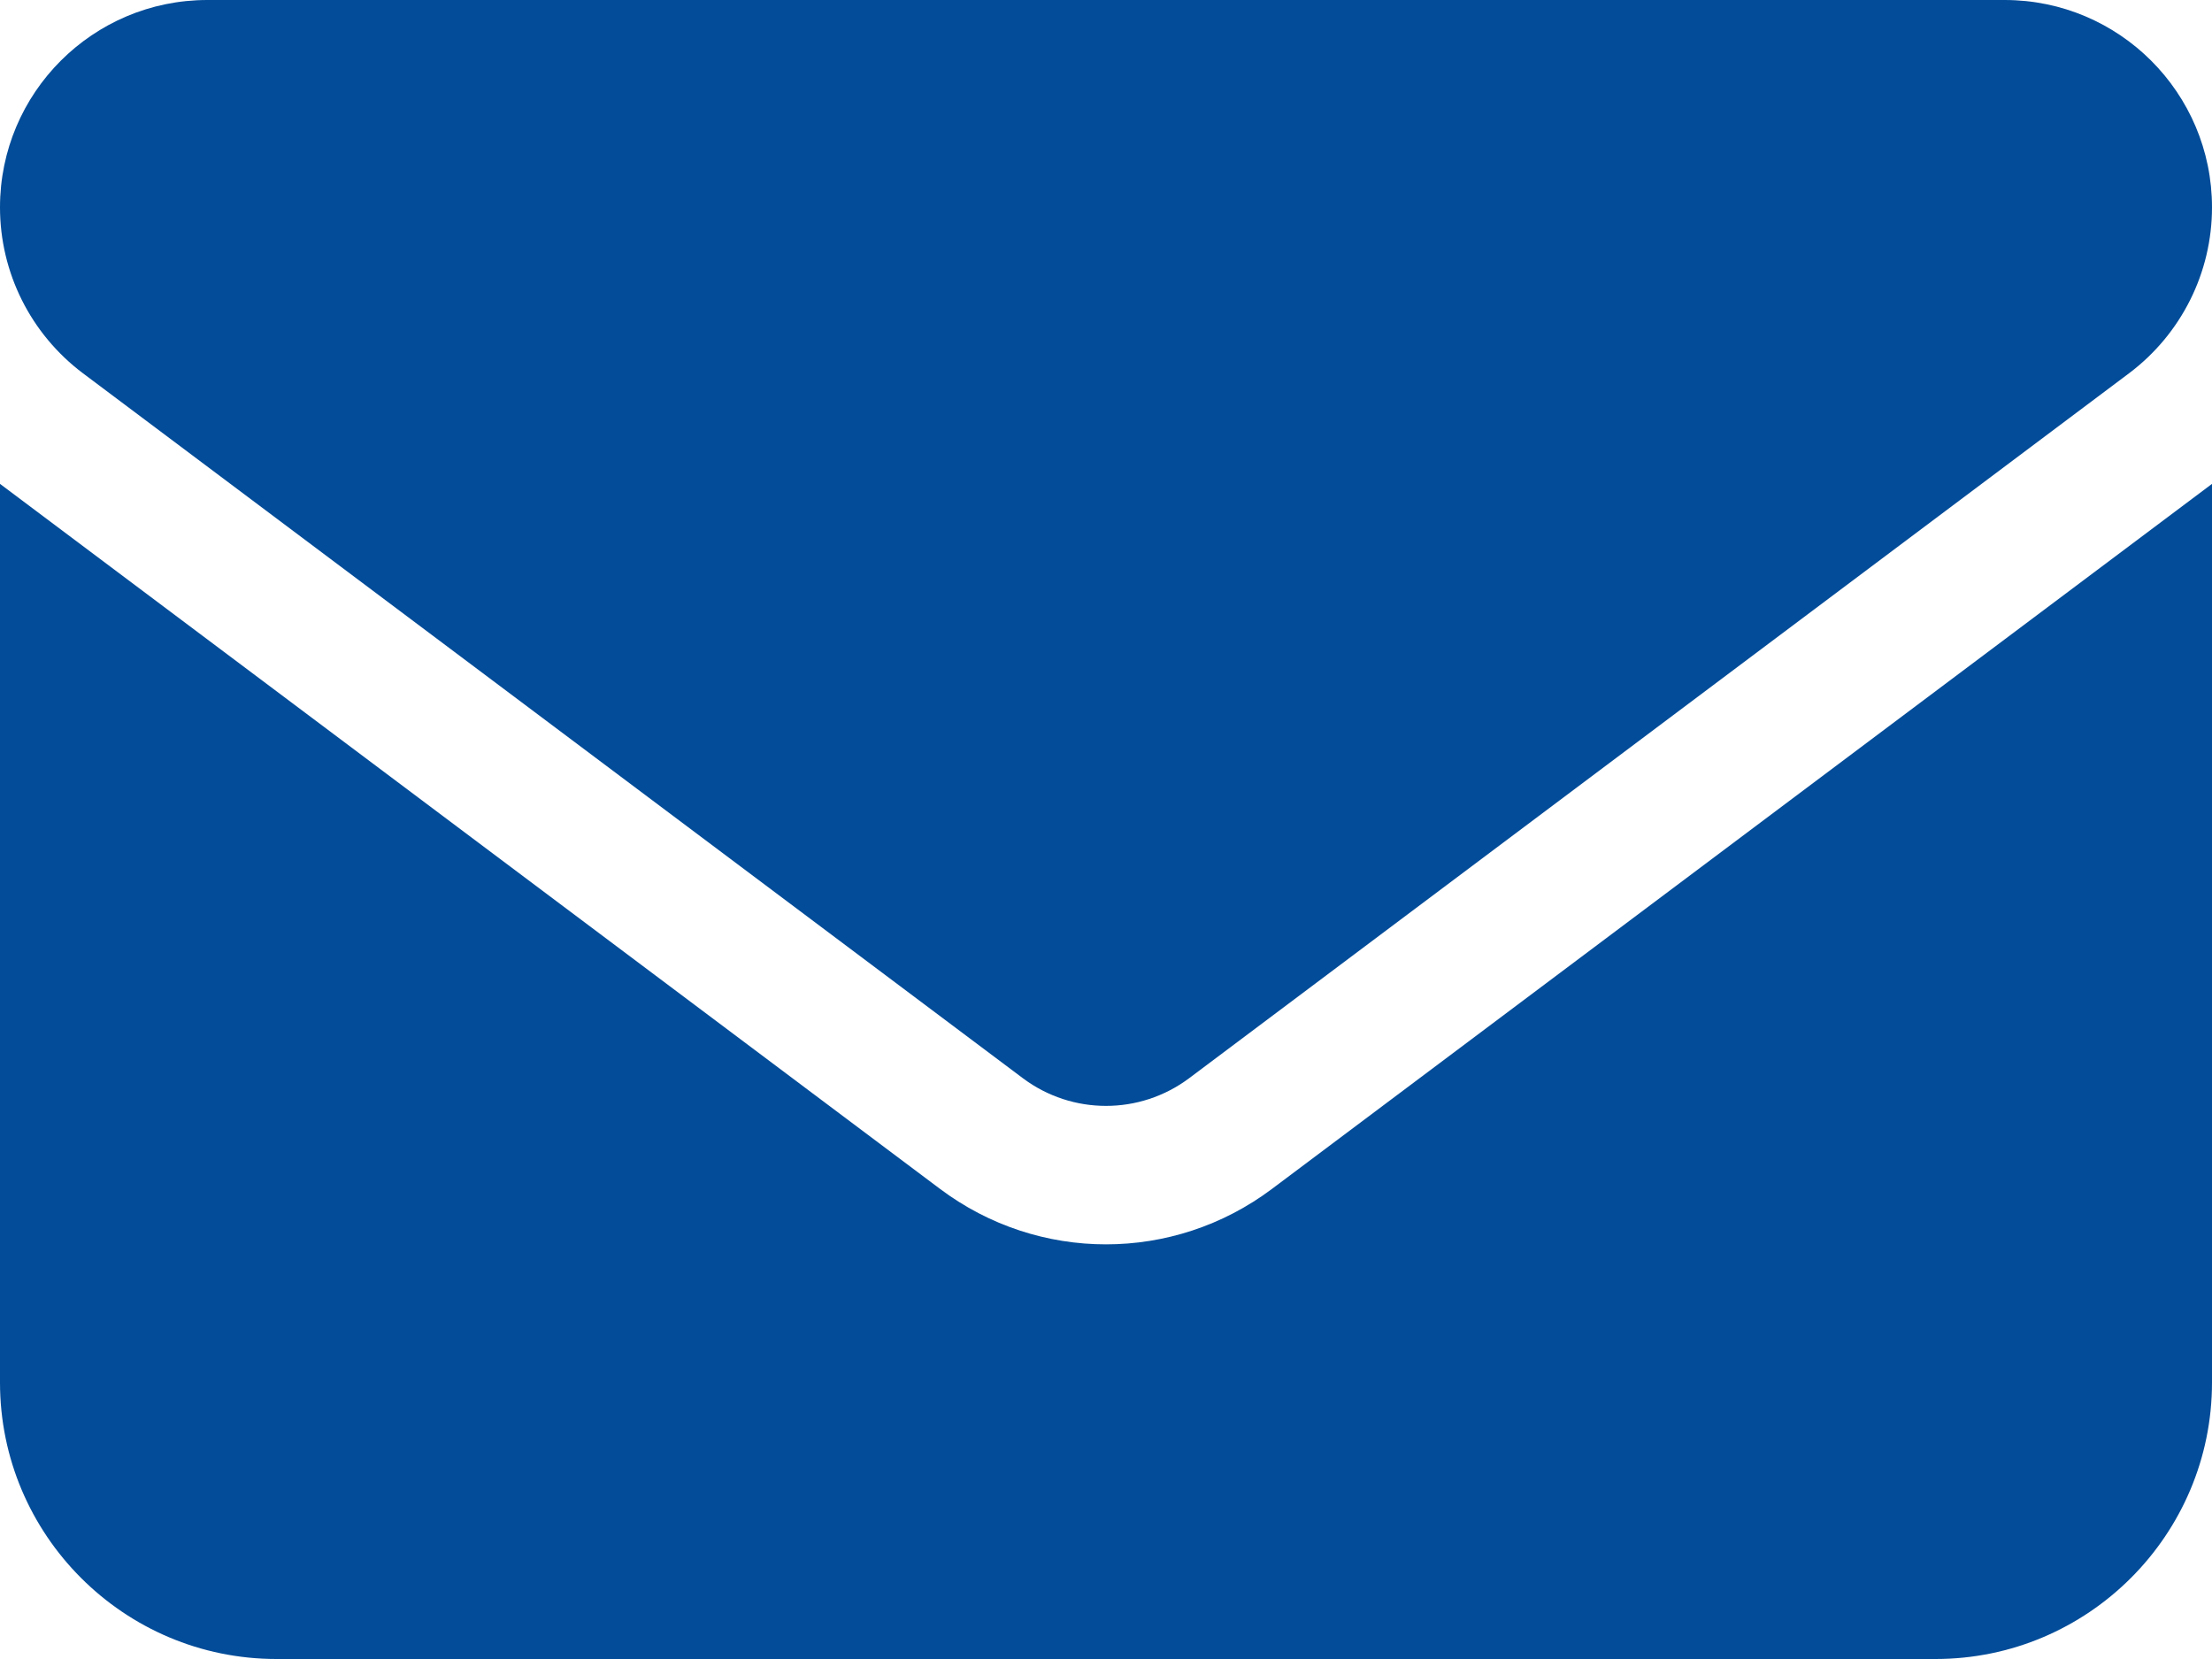
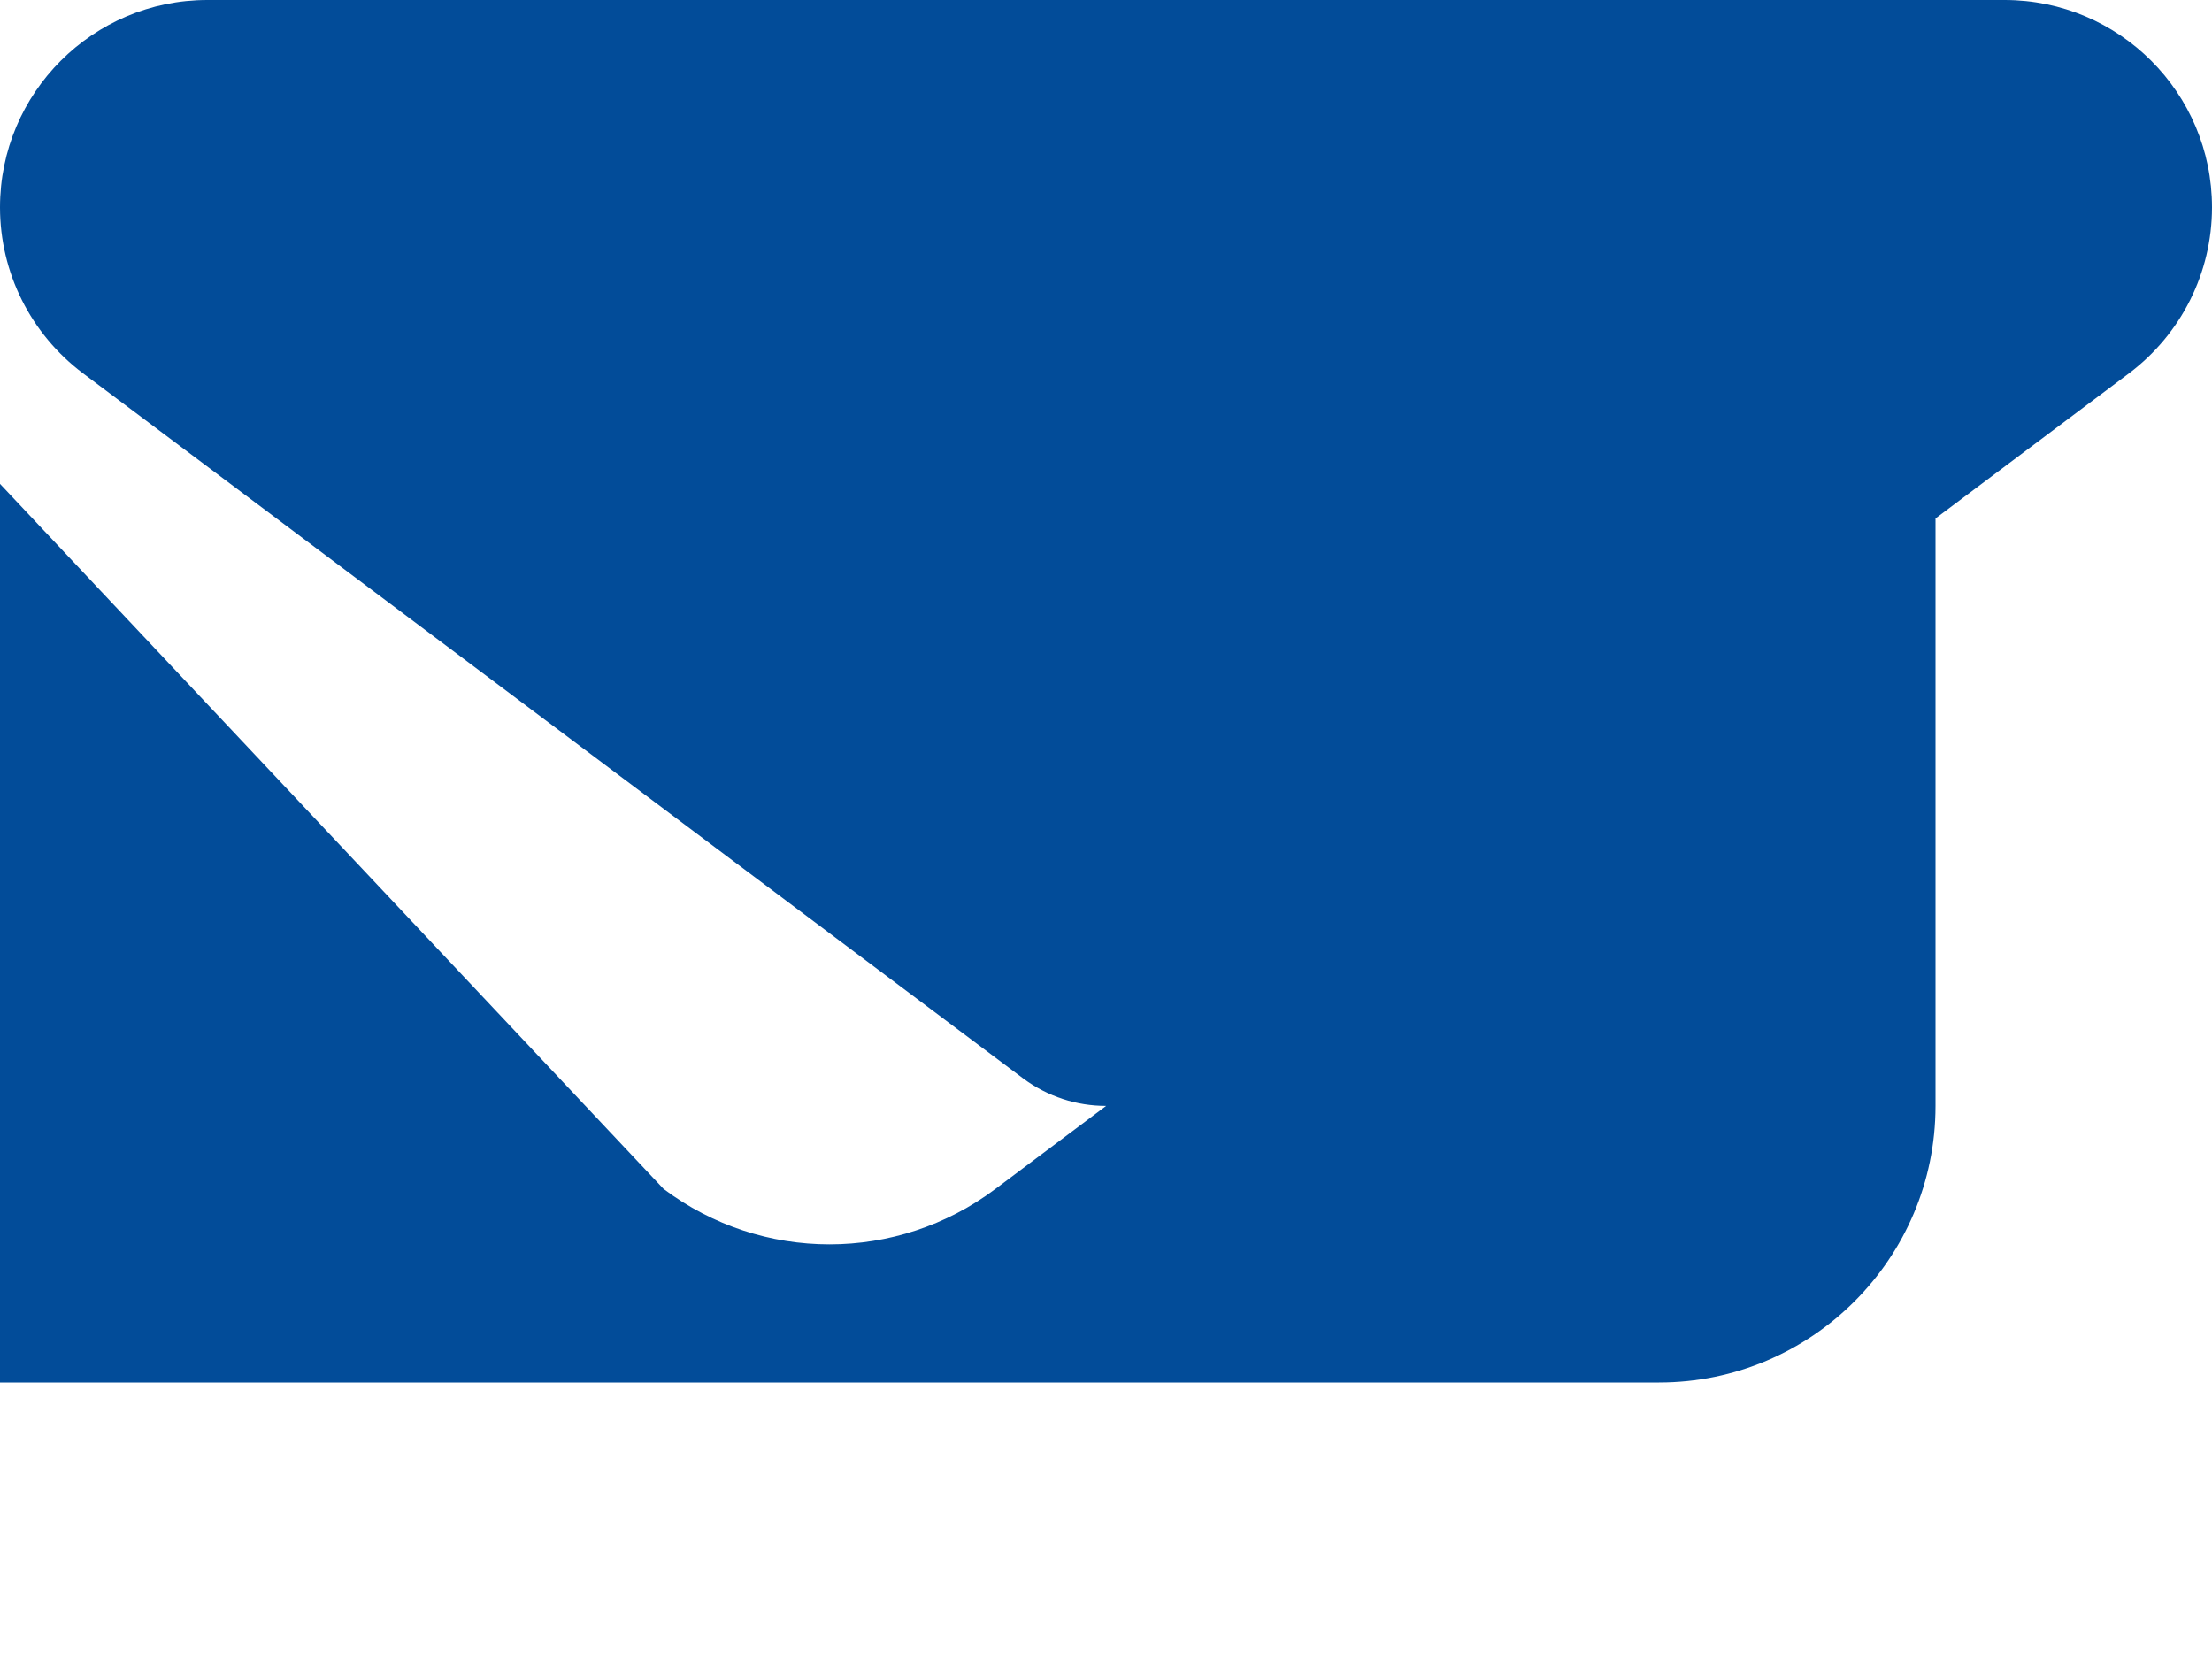
<svg xmlns="http://www.w3.org/2000/svg" id="uuid-67d48ab9-dd3c-4ab5-9620-9a16b5c476cc" width="512" height="384" viewBox="0 0 512 384">
  <defs>
    <style>.uuid-a29ab879-22cb-4c5c-ba30-ef3450f94e56{fill:#024c99;}</style>
  </defs>
-   <path class="uuid-a29ab879-22cb-4c5c-ba30-ef3450f94e56" d="M48,0C21.5,0,0,21.5,0,48c0,15.1,7.1,29.3,19.2,38.4l217.6,163.2c11.4,8.5,27,8.5,38.4,0l217.6-163.2c12.1-9.1,19.2-23.3,19.2-38.4C512,21.5,490.5,0,464,0,464,0,48,0,48,0ZM0,112v208c0,35.3,28.7,64,64,64h384c35.3,0,64-28.7,64-64V112l-217.6,163.2c-22.8,17.1-54,17.1-76.8,0L0,112Z" />
+   <path class="uuid-a29ab879-22cb-4c5c-ba30-ef3450f94e56" d="M48,0C21.5,0,0,21.5,0,48c0,15.1,7.1,29.3,19.2,38.4l217.6,163.2c11.4,8.5,27,8.5,38.4,0l217.6-163.2c12.1-9.1,19.2-23.3,19.2-38.4C512,21.5,490.5,0,464,0,464,0,48,0,48,0ZM0,112v208h384c35.3,0,64-28.7,64-64V112l-217.6,163.2c-22.8,17.1-54,17.1-76.8,0L0,112Z" />
</svg>